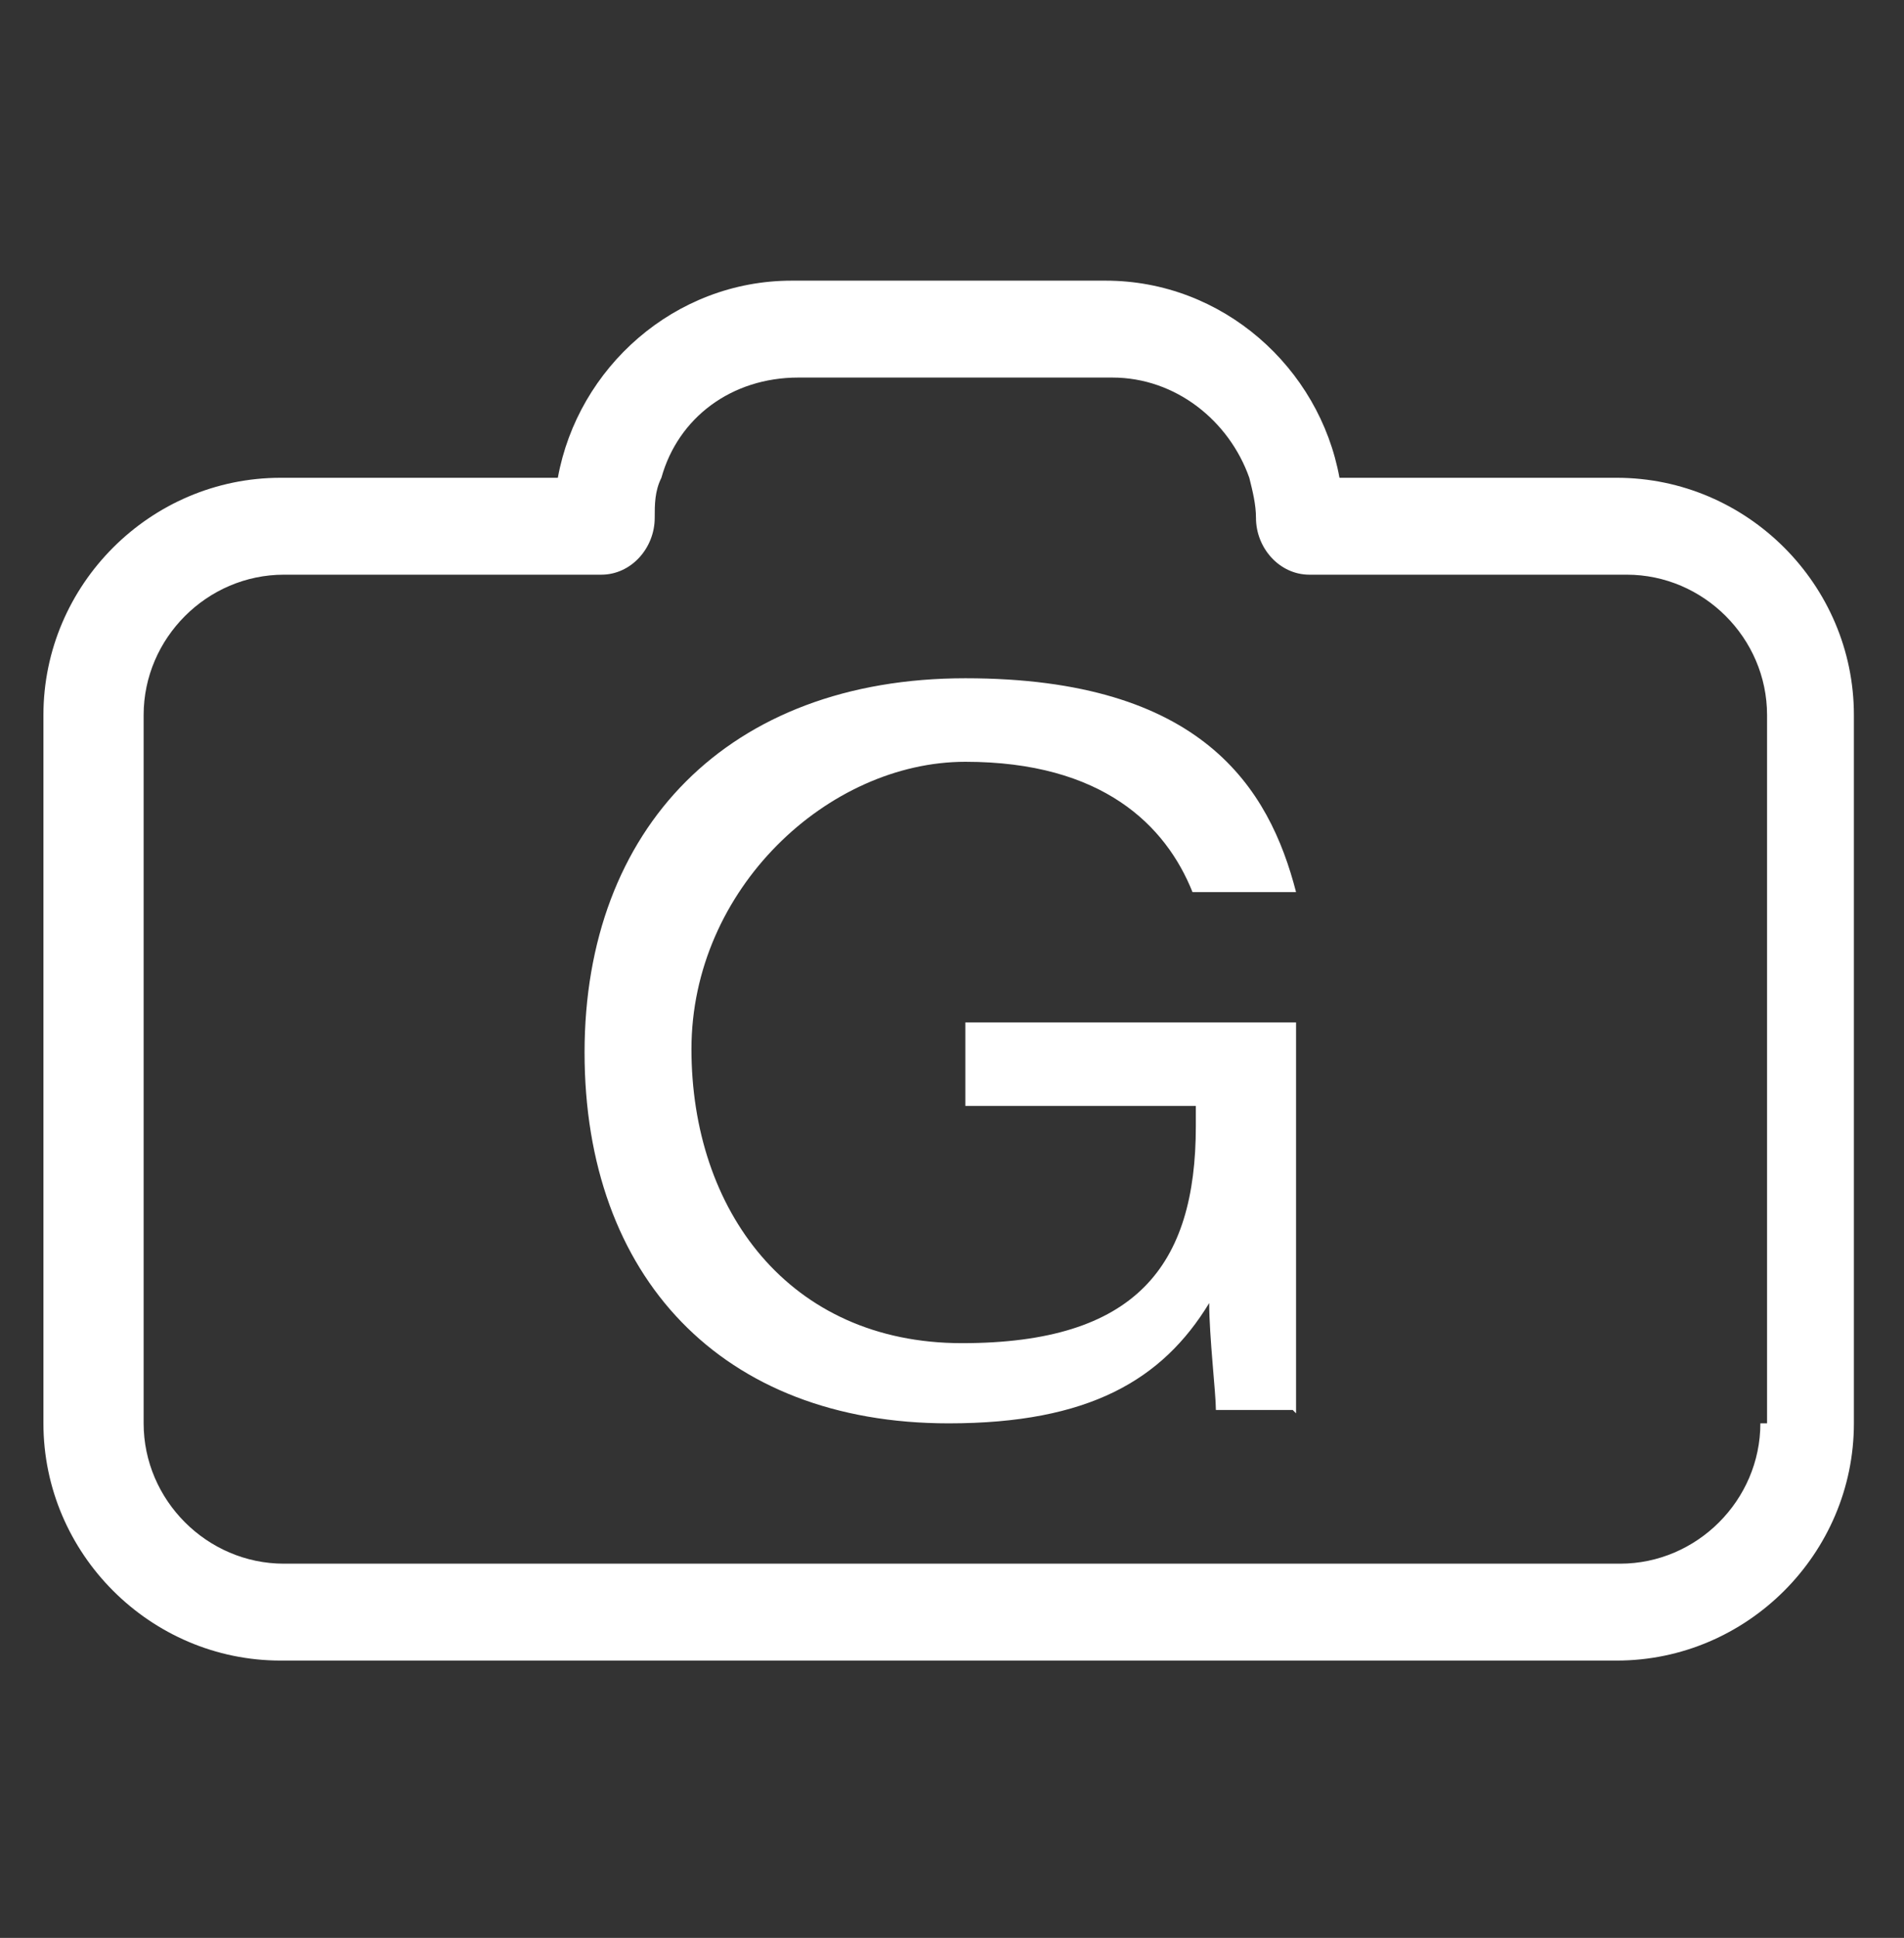
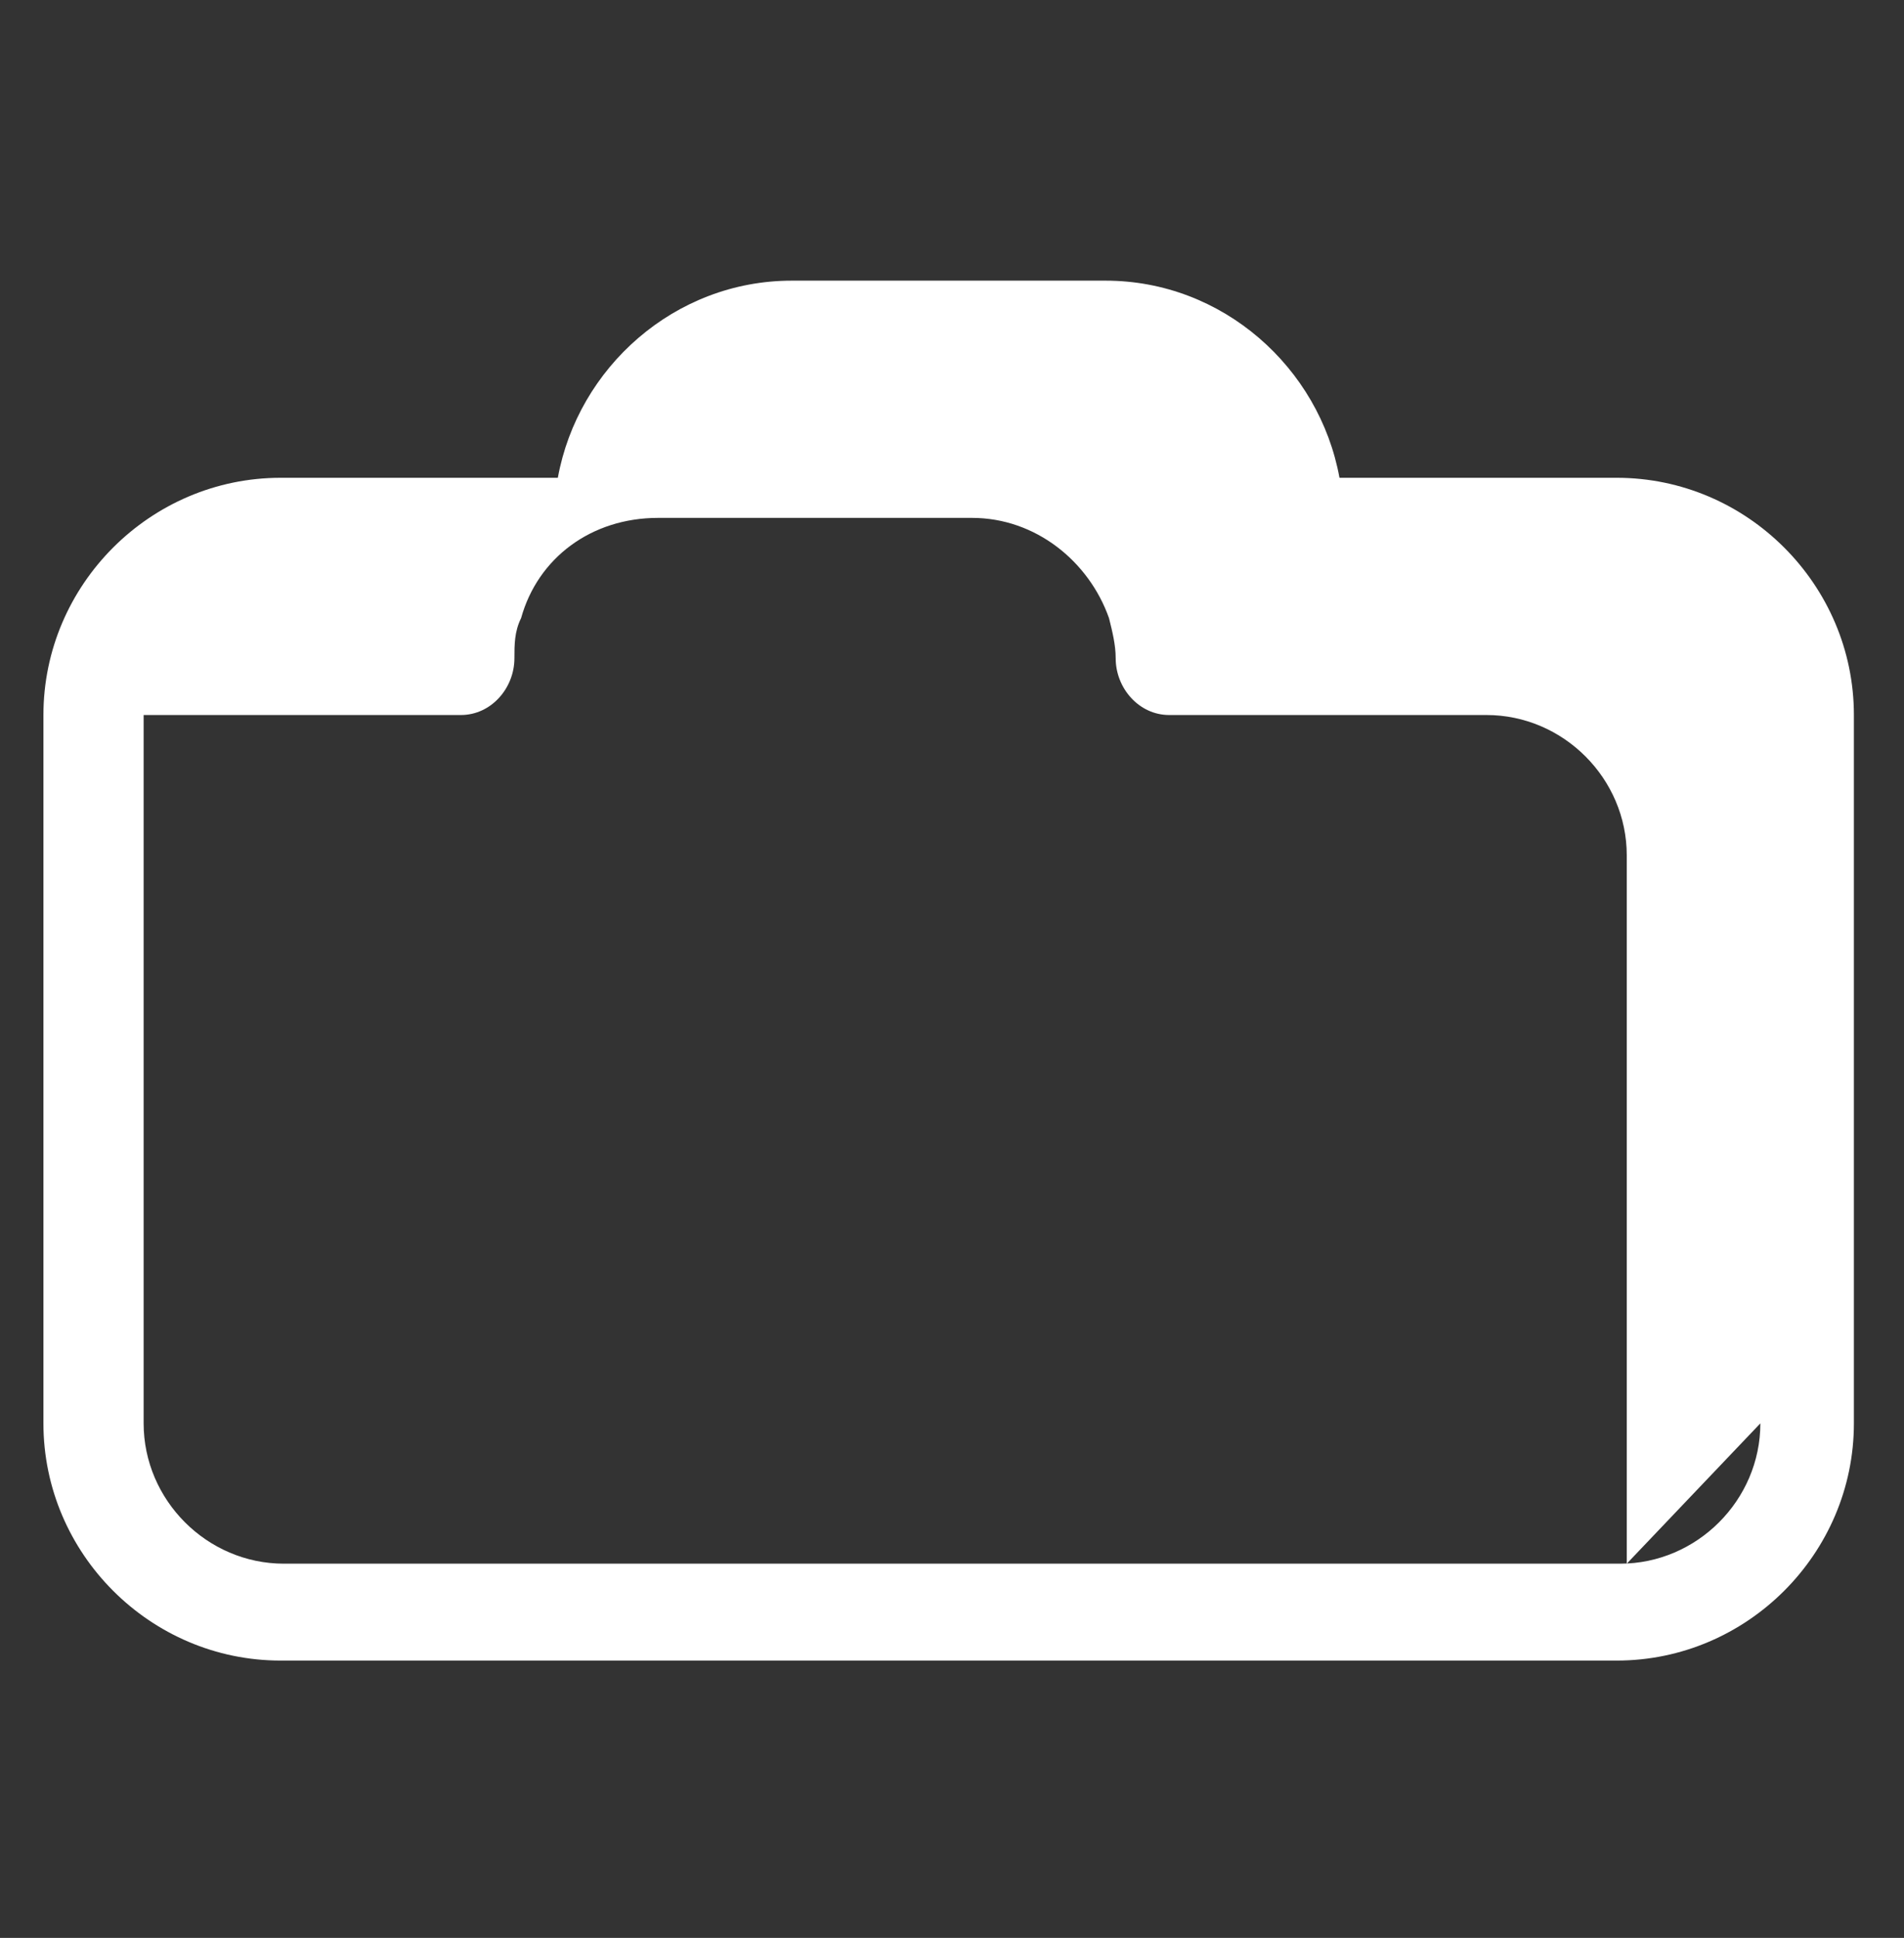
<svg xmlns="http://www.w3.org/2000/svg" version="1.1" viewBox="0 0 57 58">
  <rect x="0" y="0" width="57" height="58" fill="#333333" stroke="none" />
  <defs>
    <style>
      .cls-1 {
        fill: #fff;
      }
    </style>
  </defs>
  <g>
    <g id="Layer_1">
      <g>
-         <path class="cls-1" d="M48.5,14.3h-8.4c-.6-3.3-3.5-5.9-7-5.9h-9.4c-3.5,0-6.4,2.6-7,5.9h-8.3c-3.9,0-7.1,3.2-7.1,7.1v21.2c0,3.9,3.2,7.1,7.1,7.1h40c3.9,0,7.1-3.2,7.1-7.1v-21.2c0-3.9-3.2-7.1-7.1-7.1ZM52.7,42.6c0,2.3-1.9,4.2-4.2,4.2H8.5c-2.3,0-4.2-1.9-4.2-4.2v-21.2c0-2.3,1.9-4.2,4.2-4.2h9.5c.9,0,1.6-.8,1.6-1.7s0,0,0,0c0-.4,0-.8.2-1.2.5-1.8,2.1-3,4.1-3h9.4c1.9,0,3.5,1.3,4.1,3,.1.4.2.8.2,1.2s0,0,0,0c0,.9.7,1.7,1.6,1.7h9.5c2.3,0,4.2,1.9,4.2,4.2v21.2Z" />
-         <path class="cls-1" d="M38.7,42.2h-2.3c0-.5-.2-2.2-.2-3.2-1.4,2.3-3.6,3.6-7.8,3.6-6.8,0-10.9-4.4-10.9-11.1s4.3-11.2,11.4-11.2,9.1,3.3,9.9,6.4h-3.1c-.8-2-2.7-3.9-6.8-3.9s-8.2,3.8-8.2,8.6,2.9,8.8,8.1,8.8,7-2.3,7-6.5v-.6h-6.9v-2.5h9.9v11.7Z" />
+         <path class="cls-1" d="M48.5,14.3h-8.4c-.6-3.3-3.5-5.9-7-5.9h-9.4c-3.5,0-6.4,2.6-7,5.9h-8.3c-3.9,0-7.1,3.2-7.1,7.1v21.2c0,3.9,3.2,7.1,7.1,7.1h40c3.9,0,7.1-3.2,7.1-7.1v-21.2c0-3.9-3.2-7.1-7.1-7.1ZM52.7,42.6c0,2.3-1.9,4.2-4.2,4.2H8.5c-2.3,0-4.2-1.9-4.2-4.2v-21.2h9.5c.9,0,1.6-.8,1.6-1.7s0,0,0,0c0-.4,0-.8.2-1.2.5-1.8,2.1-3,4.1-3h9.4c1.9,0,3.5,1.3,4.1,3,.1.4.2.8.2,1.2s0,0,0,0c0,.9.7,1.7,1.6,1.7h9.5c2.3,0,4.2,1.9,4.2,4.2v21.2Z" />
      </g>
    </g>
  </g>
</svg>